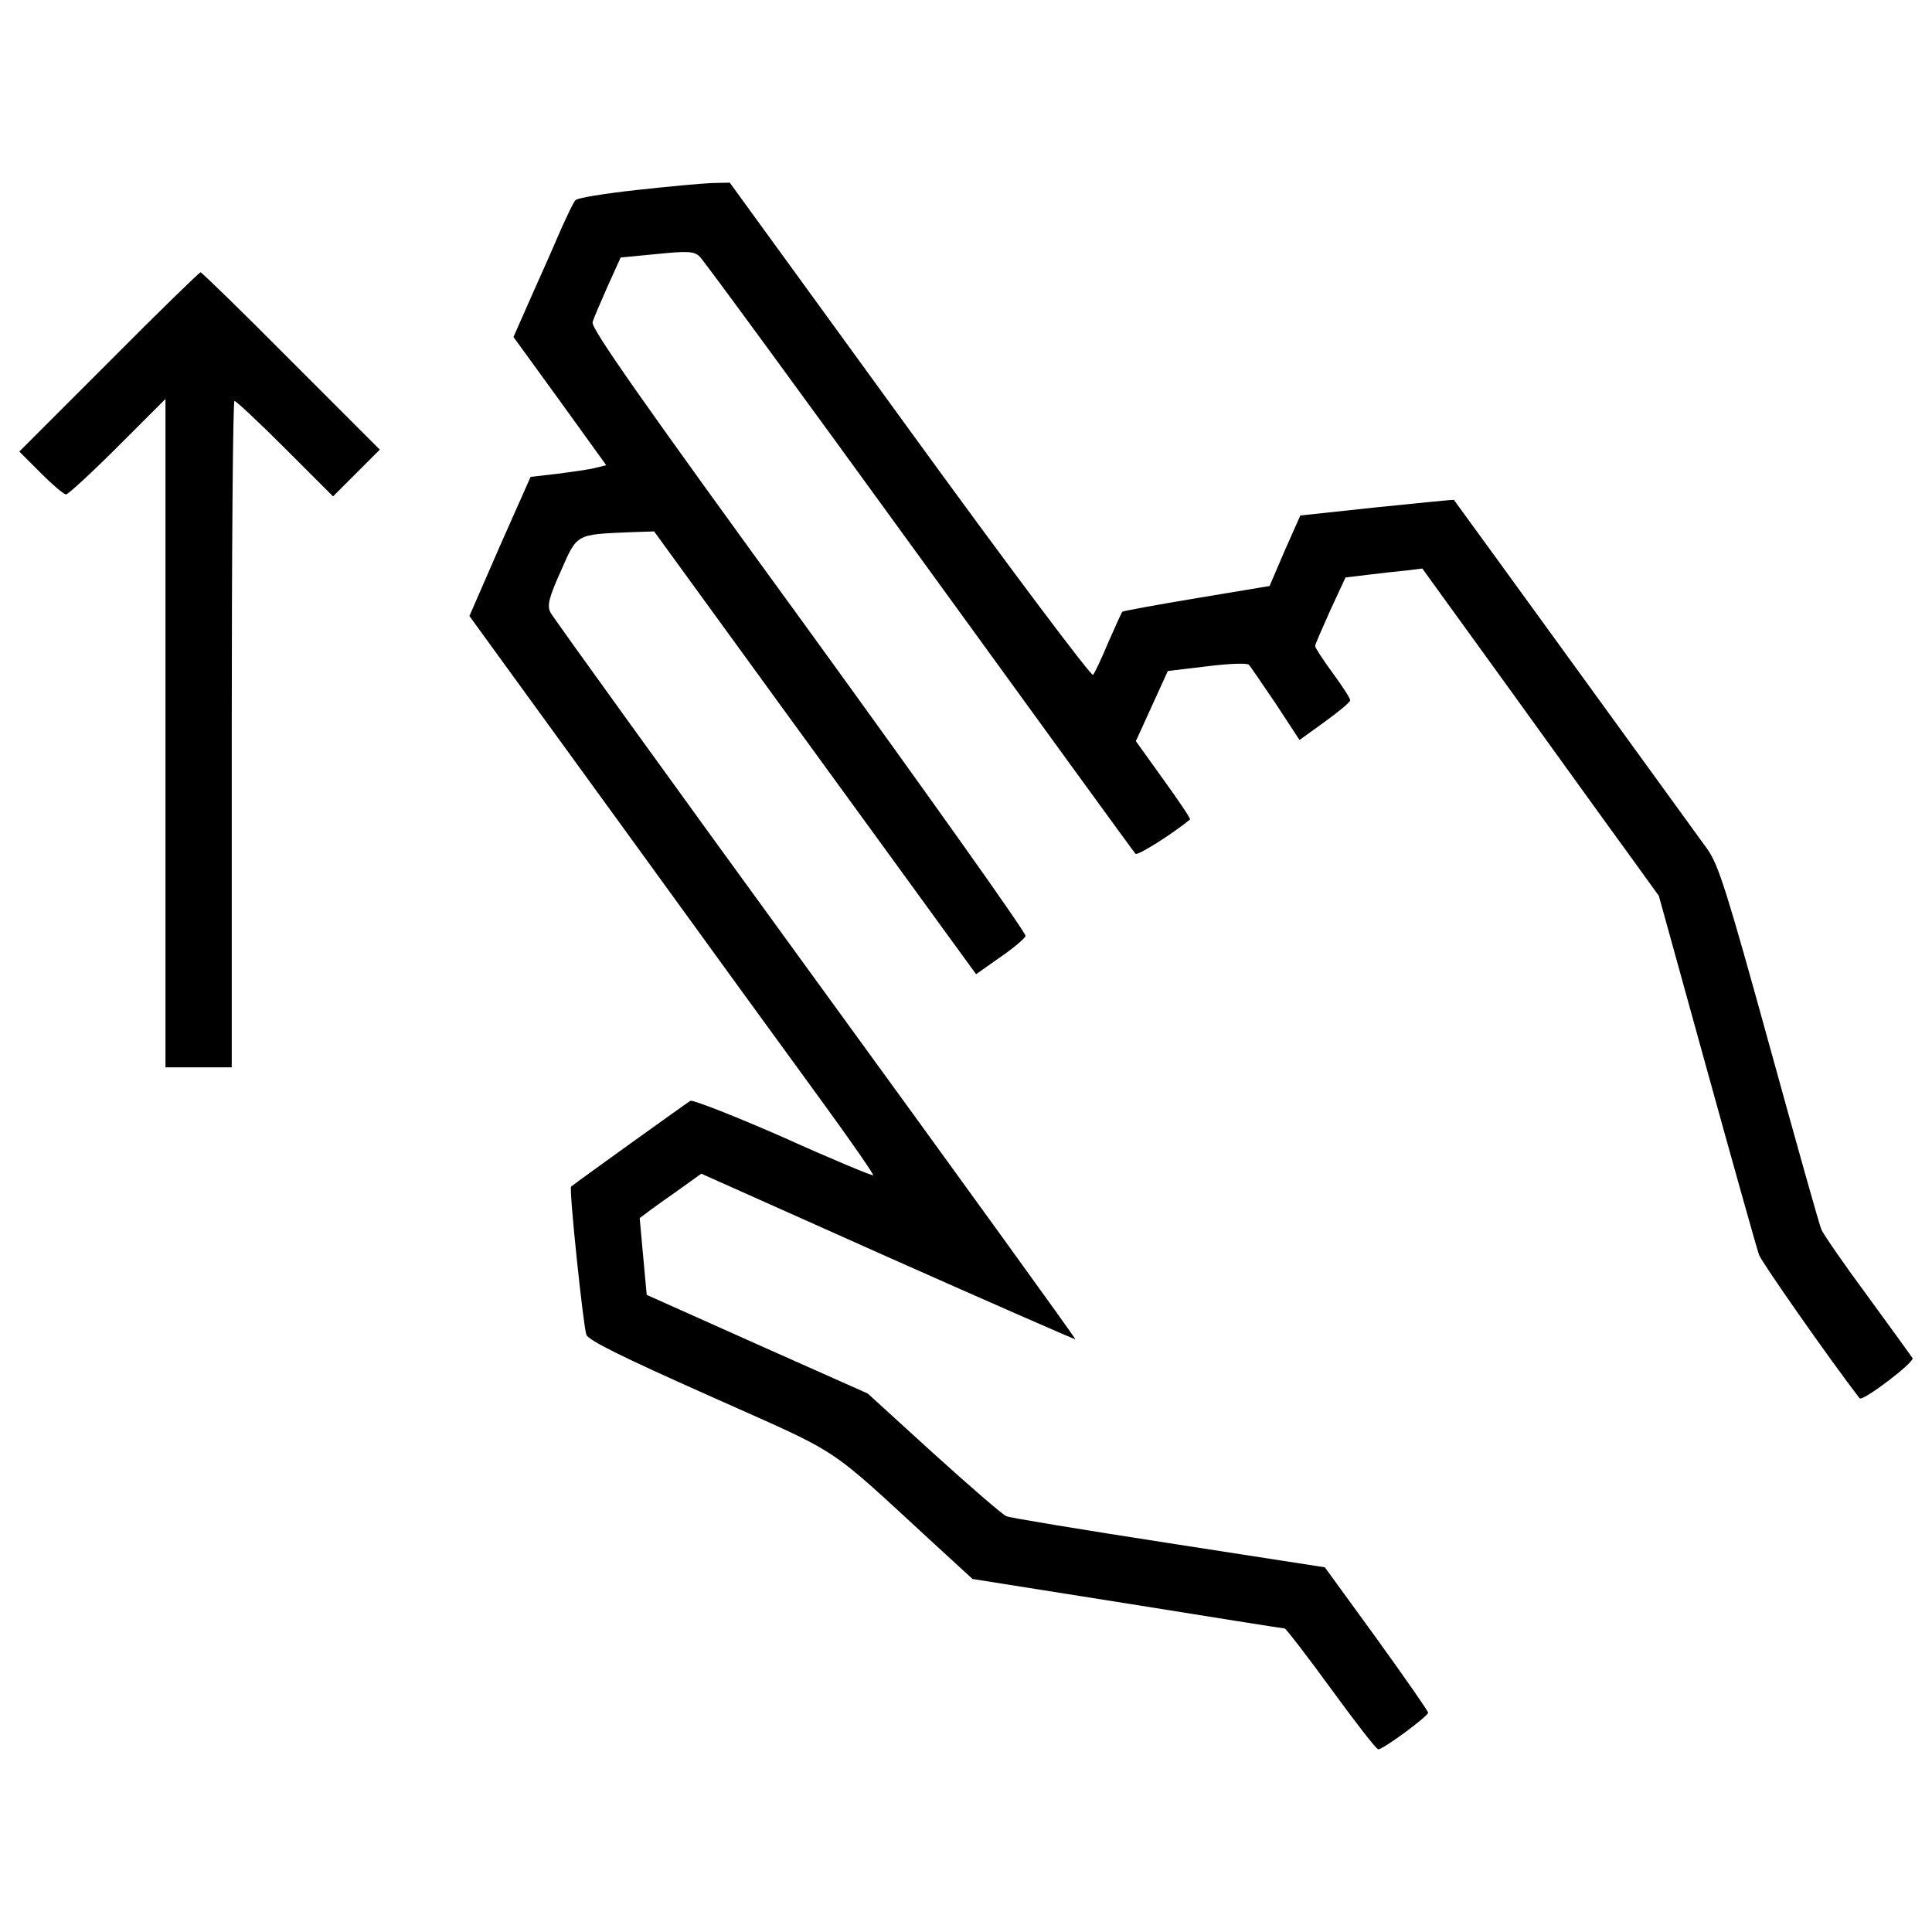
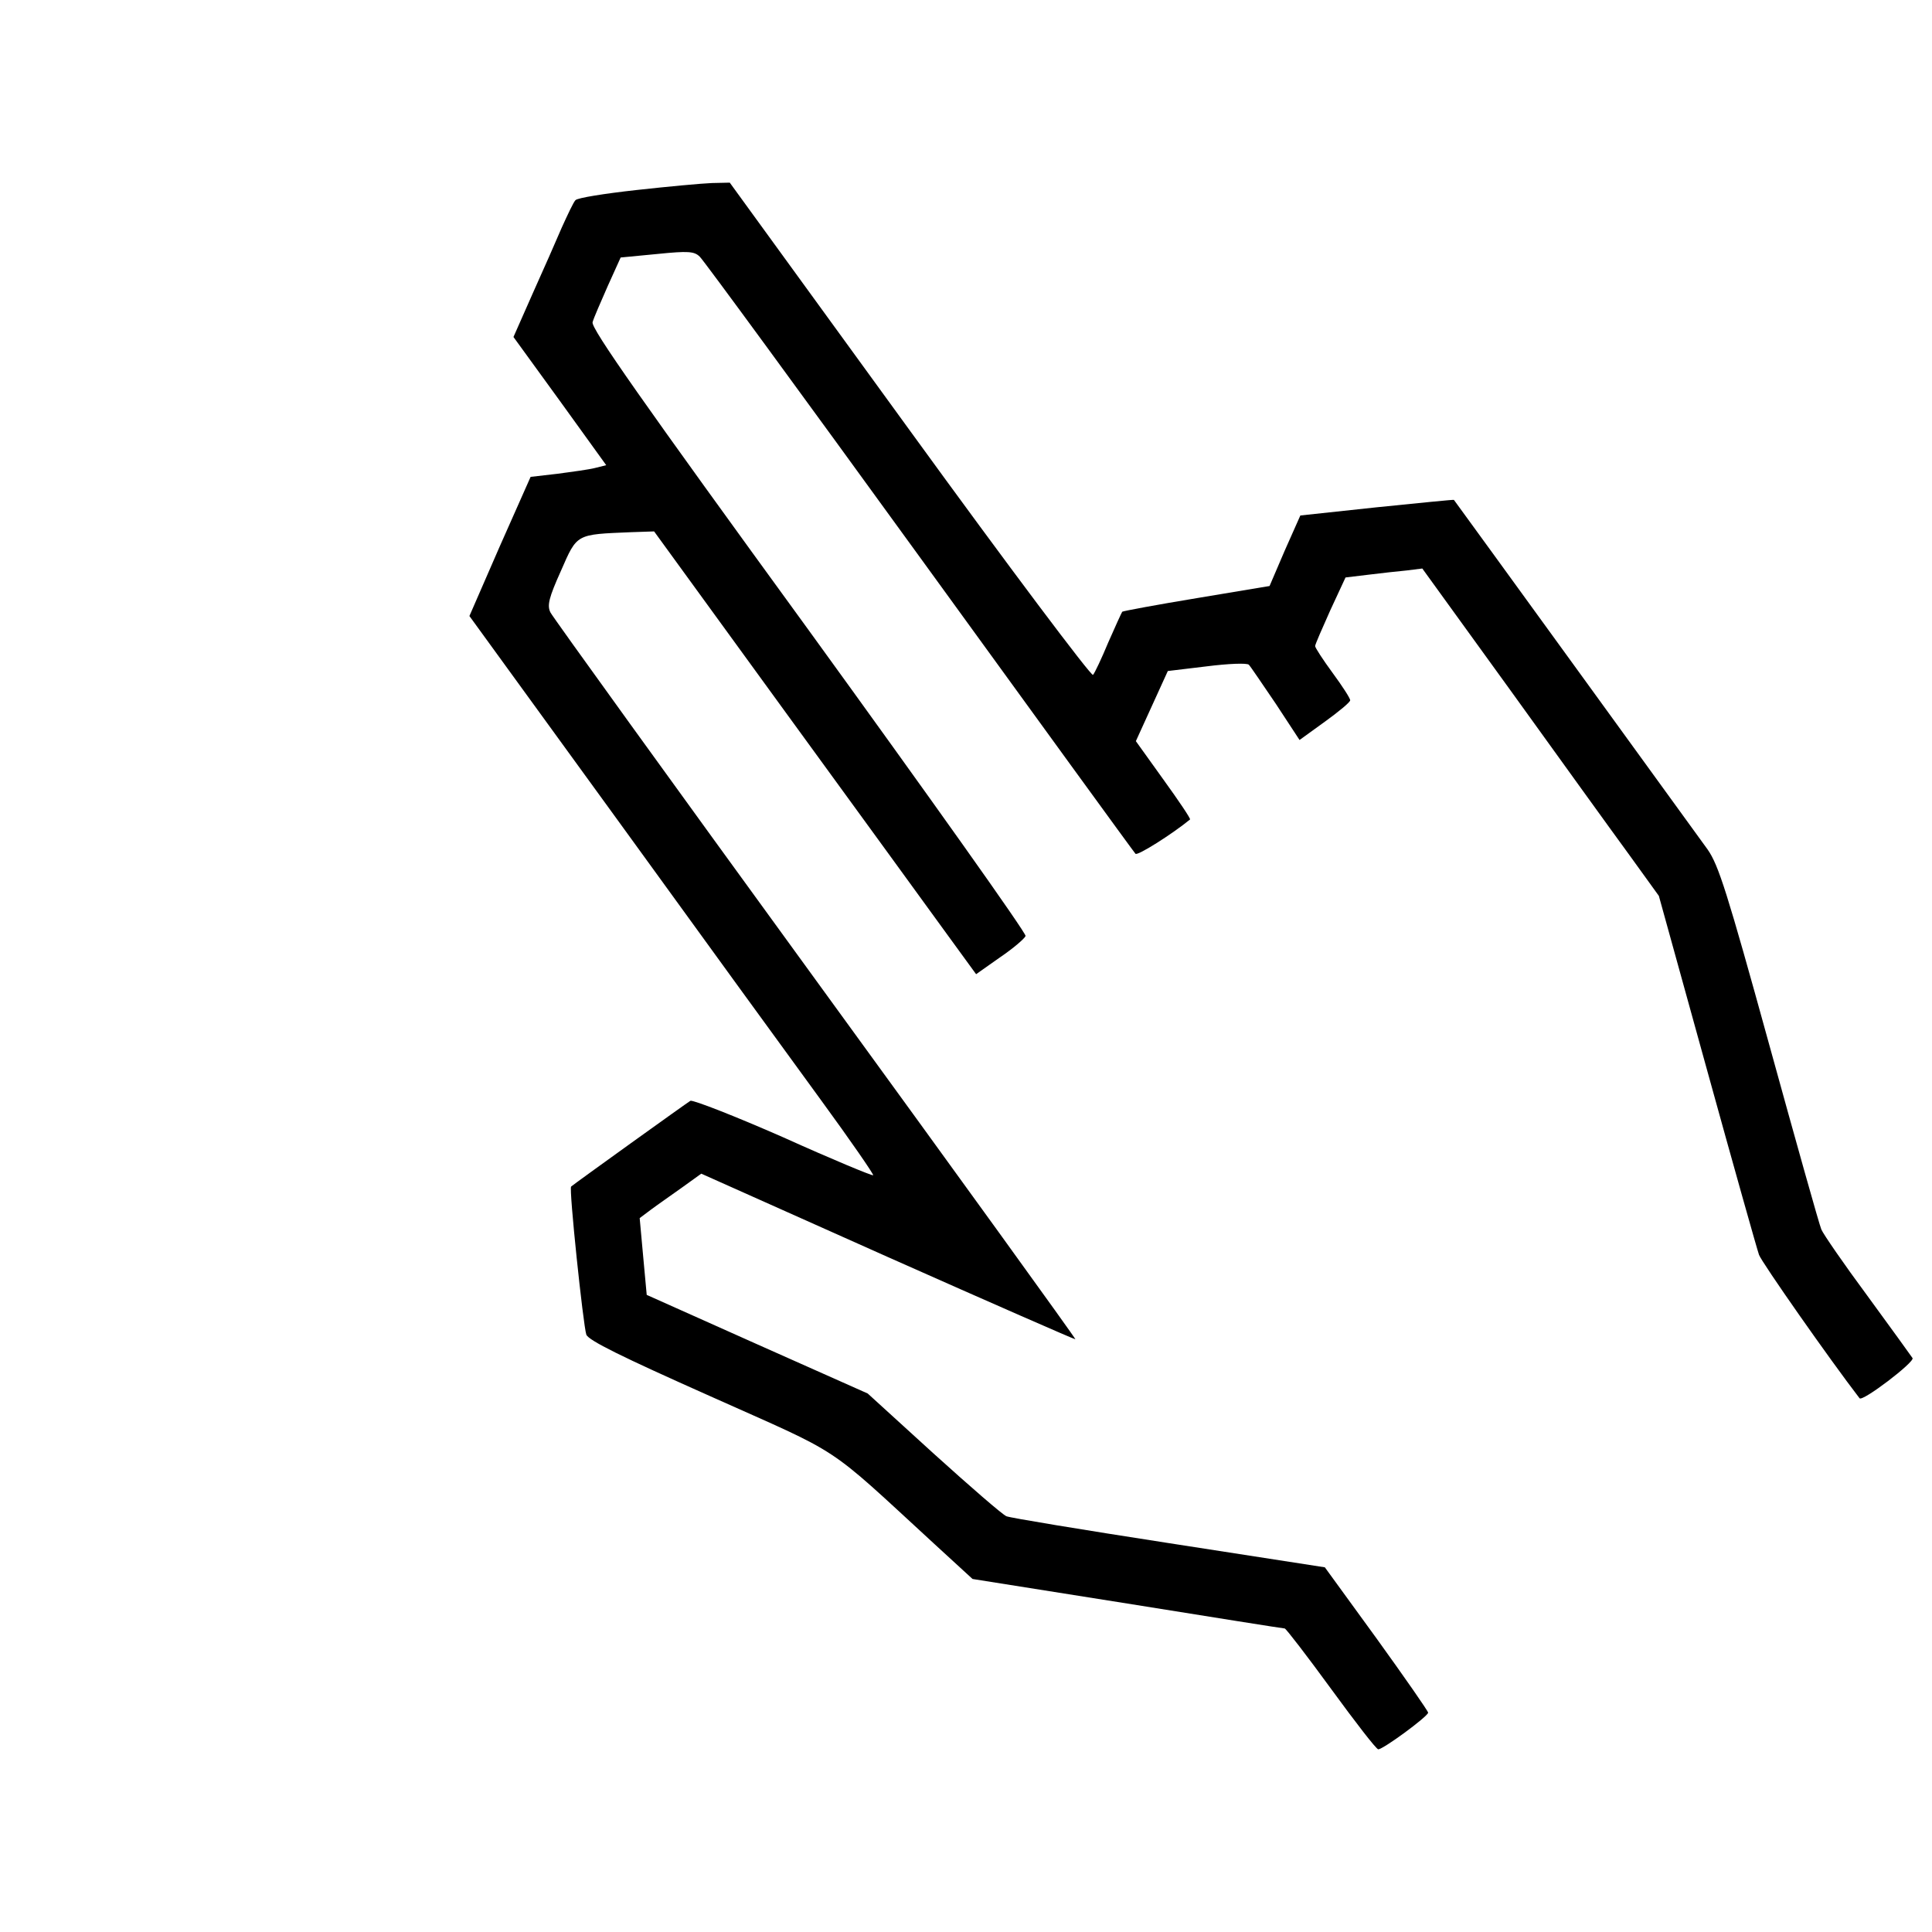
<svg xmlns="http://www.w3.org/2000/svg" fill="#000000" width="800px" height="800px" viewBox="0 0 1000 1000" version="1.1" enable-background="new 0 0 1000 1000" xml:space="preserve">
  <g>
    <g transform="translate(0,511) scale(0.1,-0.1)">
      <path d="M3293.2,4126.3c-163.4-18.2-304.6-40.3-314.7-52.5c-10.1-10.1-40.3-74.6-70.6-141.2c-28.3-66.6-96.8-221.9-151.3-342.9l-98.9-223.9l240.1-330.8l240-332.8l-56.5-14.1c-30.3-8.1-119-20.2-195.7-30.3l-139.2-16.1l-159.4-359.1l-157.3-361.1l770.6-1061c423.6-585,895.6-1234.5,1048.9-1444.3c153.3-209.8,274.3-385.3,270.3-389.3c-4-4-213.8,82.7-464,195.7c-252.1,110.9-470,195.7-482.1,189.6c-20.2-12.1-593.1-423.6-617.3-443.8c-12.1-10.1,62.5-718.1,78.7-766.5c12.1-30.3,179.5-113,641.5-318.7c698-312.7,585-236,1161.9-766.5l195.7-179.5l800.8-127.1c439.7-70.6,806.9-129.1,815-129.1c6.1,0,115-141.2,240-312.7c125.1-171.5,234-312.7,244.1-312.7c26.2,0,256.2,169.5,258.2,189.6c0,8.1-121,181.6-266.3,383.3l-268.3,369.1l-806.9,125.1c-443.8,68.6-823,131.1-841.2,139.2c-20.2,8.1-187.6,153.3-377.2,324.8l-340.9,310.6l-570.9,254.2l-572.9,256.2l-18.2,197.7l-18.2,199.7l56.5,42.4c32.3,24.2,104.9,74.6,161.4,115l100.9,72.6l966.2-431.7c530.5-236,968.3-427.6,970.3-425.6c2,4-603.1,841.2-1345.5,1861.9c-742.3,1020.7-1359.6,1876-1371.7,1900.2c-18.1,36.3-8.1,76.7,54.5,215.8c84.7,193.7,76.7,187.6,363.1,199.7l119,4l681.8-938C4443.1,904.8,4818.3,390.4,4901,275.4l151.3-207.8l123,86.7c68.6,46.4,127.1,96.8,133.1,110.9c6.1,12.1-500.3,724.2-1121.6,1581.5c-861.4,1184.1-1129.6,1565.4-1119.6,1595.6c6,22.2,42.4,104.9,78.7,187.6l66.6,147.3l189.6,18.2c159.4,16.1,191.6,14.1,219.9-14.1c18.2-16.1,530.5-716.1,1137.7-1553.3c607.2-837.1,1109.5-1529,1117.5-1537.1c10.1-12.1,191.6,102.9,282.4,177.5c4,4-58.5,96.8-137.2,205.7l-143.2,199.7l82.7,181.5l82.7,181.5l201.7,24.2c110.9,14.1,209.8,18.1,217.9,8.1c8.1-8.1,70.6-100.9,139.2-201.7l123-187.6l131.1,94.8c72.6,52.4,131.1,100.9,131.1,110.9s-40.3,72.6-90.8,141.2c-50.4,68.6-90.8,131.1-90.8,139.2s36.3,90.8,78.7,185.6l78.7,169.5l117,14.1c66.6,8.1,155.3,18.2,199.7,22.2l80.7,10.1l453.9-627.4c250.1-347,524.5-728.2,613.2-849.2l157.3-217.9l250.1-903.7c137.2-496.3,258.2-925.9,268.3-954.1c12.1-36.3,365.1-540.6,520.4-742.4c14.1-20.2,286.4,187.6,274.3,207.8c-8.1,12.1-112.9,157.3-234,322.8c-121,163.4-227.9,318.7-238,342.9c-10.1,22.2-131.1,453.9-270.3,958.2C8939.4,493.3,8895,632.5,8838.6,713.1C8770,808,7529.4,2518.5,7525.4,2522.6c-2,2-179.5-16.1-399.4-38.3l-395.4-42.4l-80.7-181.5l-78.7-183.6l-375.2-62.5c-207.8-34.3-381.3-66.6-387.3-70.6c-4-6-36.3-76.7-72.6-159.4c-34.3-82.7-70.6-159.4-78.7-167.4c-8.1-10.1-435.7,558.8-948.1,1264.8l-932,1282.9l-92.8-2C3632.1,4160.6,3456.6,4144.4,3293.2,4126.3z" />
-       <path d="M564,3236.7l-464-464l110.9-110.9c60.5-60.5,119-110.9,131.1-110.9c10.1,0,131.1,110.9,266.3,246.1L856.5,3045V1314.3V-414.5h171.5h171.5v1724.7c0,948.1,6,1724.7,14.1,1724.7c8.1,0,127.1-110.9,262.2-246.1l248.1-248.1l121,121l121,121L1508,3240.7c-252.1,254.2-464,459.9-470,459.9S818.1,3492.9,564,3236.7z" />
    </g>
  </g>
</svg>